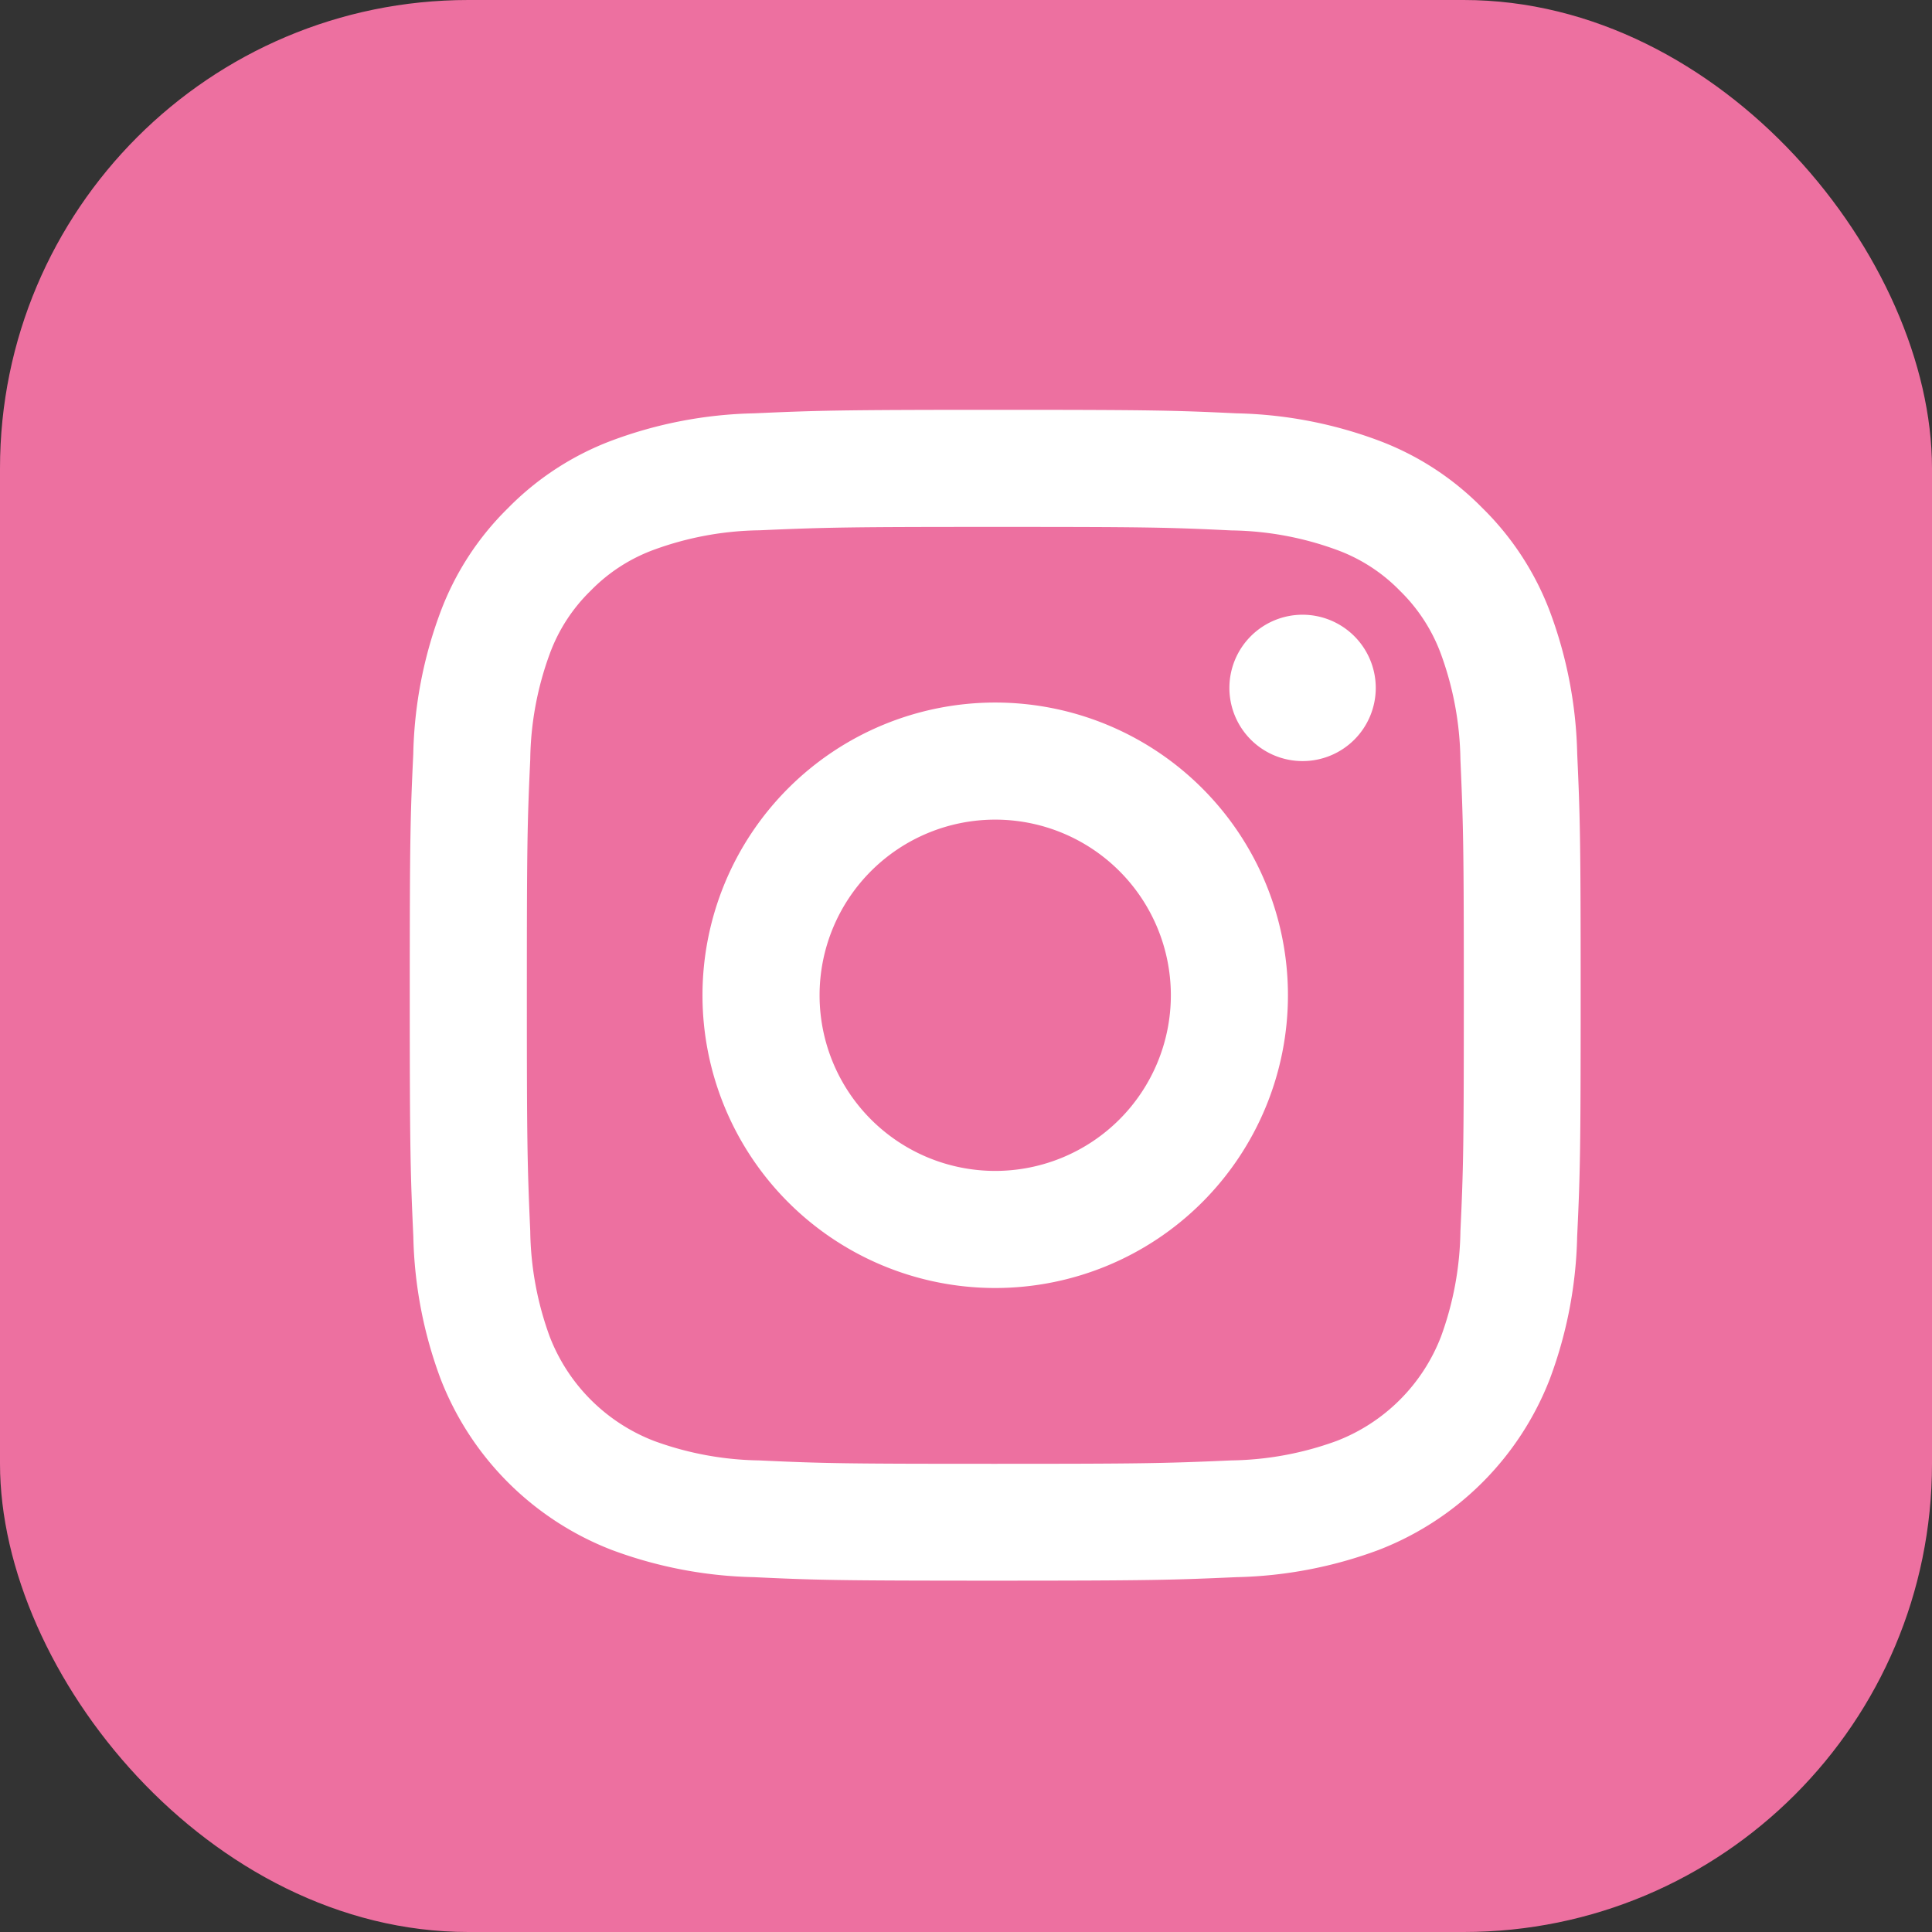
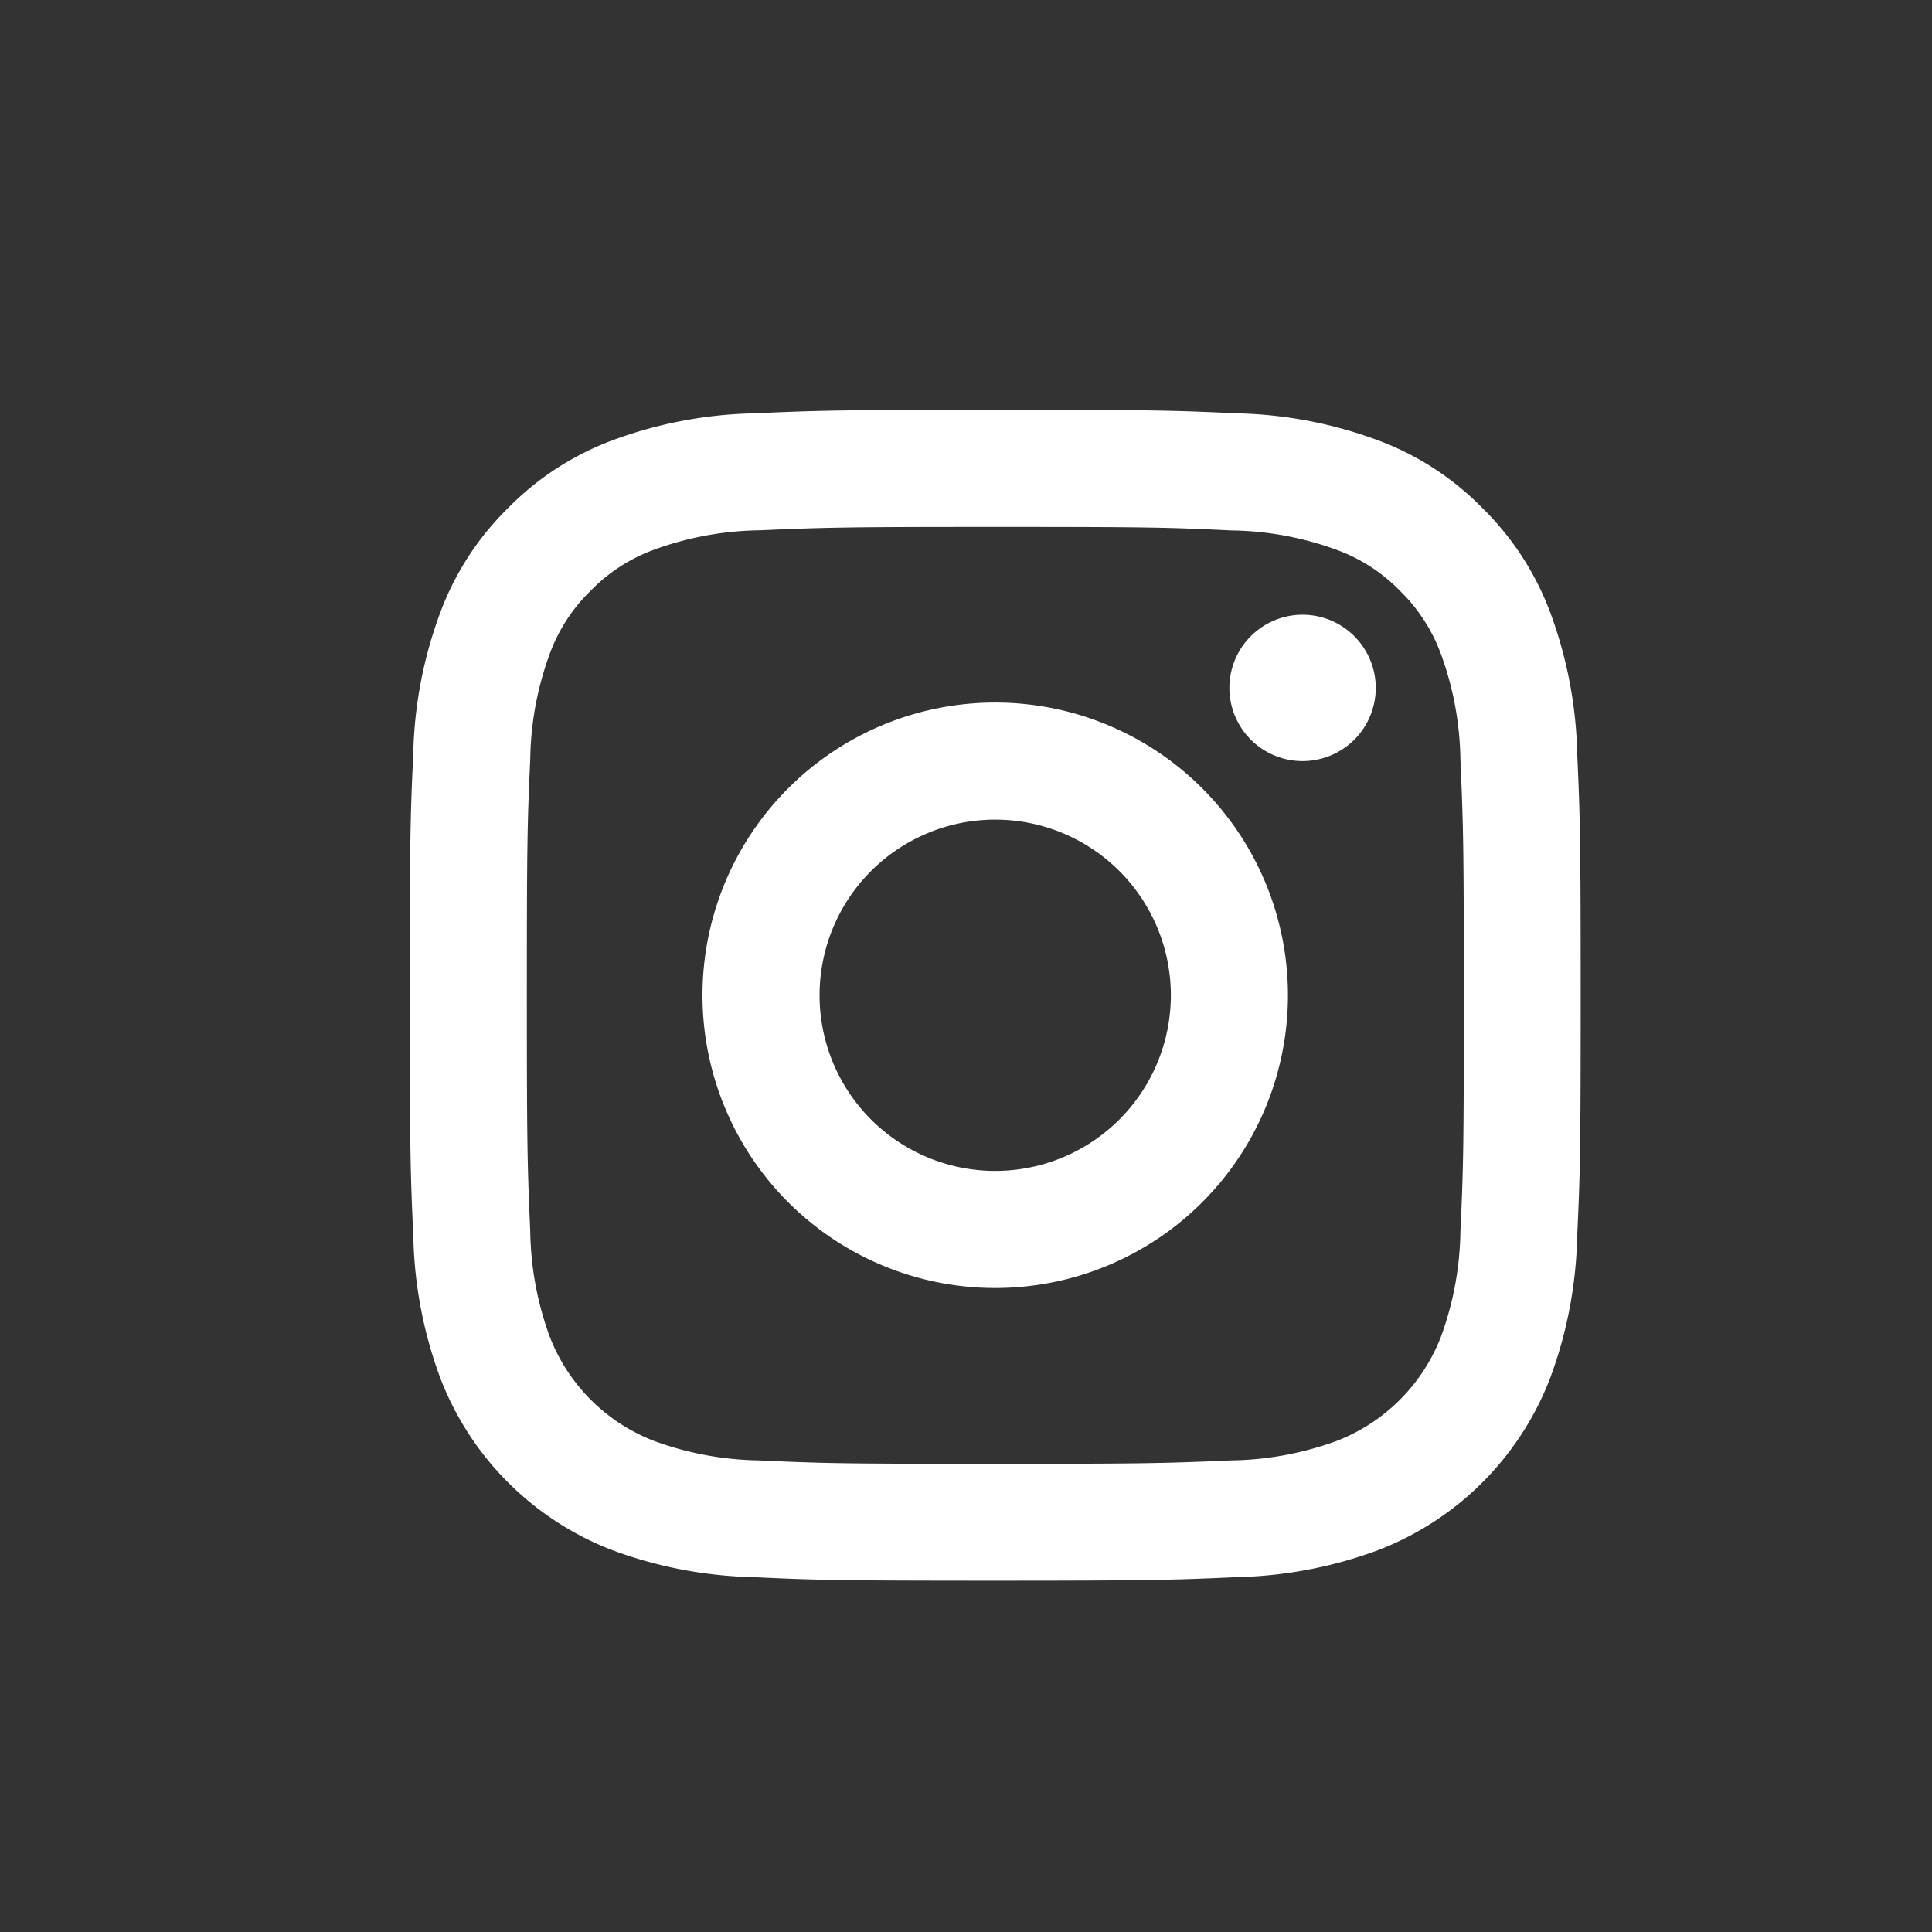
<svg xmlns="http://www.w3.org/2000/svg" width="33" height="33" viewBox="0 0 33 33">
  <rect x="0" y="0" width="33" height="33" fill="#333333" stroke="none" />
  <g id="Gruppe_276" data-name="Gruppe 276" transform="translate(-930 -9055)">
-     <rect id="Rechteck_128" data-name="Rechteck 128" width="33" height="33" rx="8" transform="translate(930 9055)" fill="#ed70a0" />
    <path id="Pfad_212" data-name="Pfad 212" d="M12,9a3,3,0,1,0,3,3A3,3,0,0,0,12,9Zm0-2a5,5,0,1,1-5,5A5,5,0,0,1,12,7Zm6.5-.251A1.25,1.25,0,1,1,17.251,5.5,1.251,1.251,0,0,1,18.5,6.749ZM12,4c-2.475,0-2.878.007-4.029.058a5.44,5.44,0,0,0-1.8.332,2.9,2.9,0,0,0-1.081.7,2.89,2.89,0,0,0-.7,1.081,5.419,5.419,0,0,0-.332,1.8C4.007,9.075,4,9.461,4,12c0,2.474.007,2.878.058,4.029a5.444,5.444,0,0,0,.332,1.8,3.11,3.11,0,0,0,1.782,1.783,5.444,5.444,0,0,0,1.8.333c1.1.052,1.49.058,4.029.058,2.474,0,2.878-.007,4.029-.058a5.46,5.46,0,0,0,1.8-.332,3.11,3.11,0,0,0,1.784-1.782,5.442,5.442,0,0,0,.332-1.8c.052-1.1.058-1.49.058-4.029,0-2.474-.007-2.878-.058-4.029a5.46,5.46,0,0,0-.332-1.8,2.912,2.912,0,0,0-.7-1.081,2.884,2.884,0,0,0-1.081-.7,5.423,5.423,0,0,0-1.8-.332C14.926,4.006,14.54,4,12,4Zm0-2c2.717,0,3.056.01,4.123.06a7.357,7.357,0,0,1,2.427.465,4.872,4.872,0,0,1,1.772,1.153A4.908,4.908,0,0,1,21.476,5.45a7.4,7.4,0,0,1,.465,2.428C21.989,8.944,22,9.283,22,12s-.01,3.056-.06,4.122a7.381,7.381,0,0,1-.465,2.427,5.111,5.111,0,0,1-2.925,2.925,7.4,7.4,0,0,1-2.427.465c-1.067.047-1.406.06-4.123.06s-3.056-.01-4.123-.06a7.383,7.383,0,0,1-2.427-.465A5.11,5.11,0,0,1,2.526,18.55a7.378,7.378,0,0,1-.465-2.427C2.013,15.056,2,14.717,2,12s.01-3.056.06-4.122A7.352,7.352,0,0,1,2.526,5.45,4.879,4.879,0,0,1,3.679,3.678,4.9,4.9,0,0,1,5.451,2.525,7.374,7.374,0,0,1,7.878,2.06C8.945,2.013,9.284,2,12,2Z" transform="translate(934.999 9060)" fill="#fff" />
  </g>
</svg>